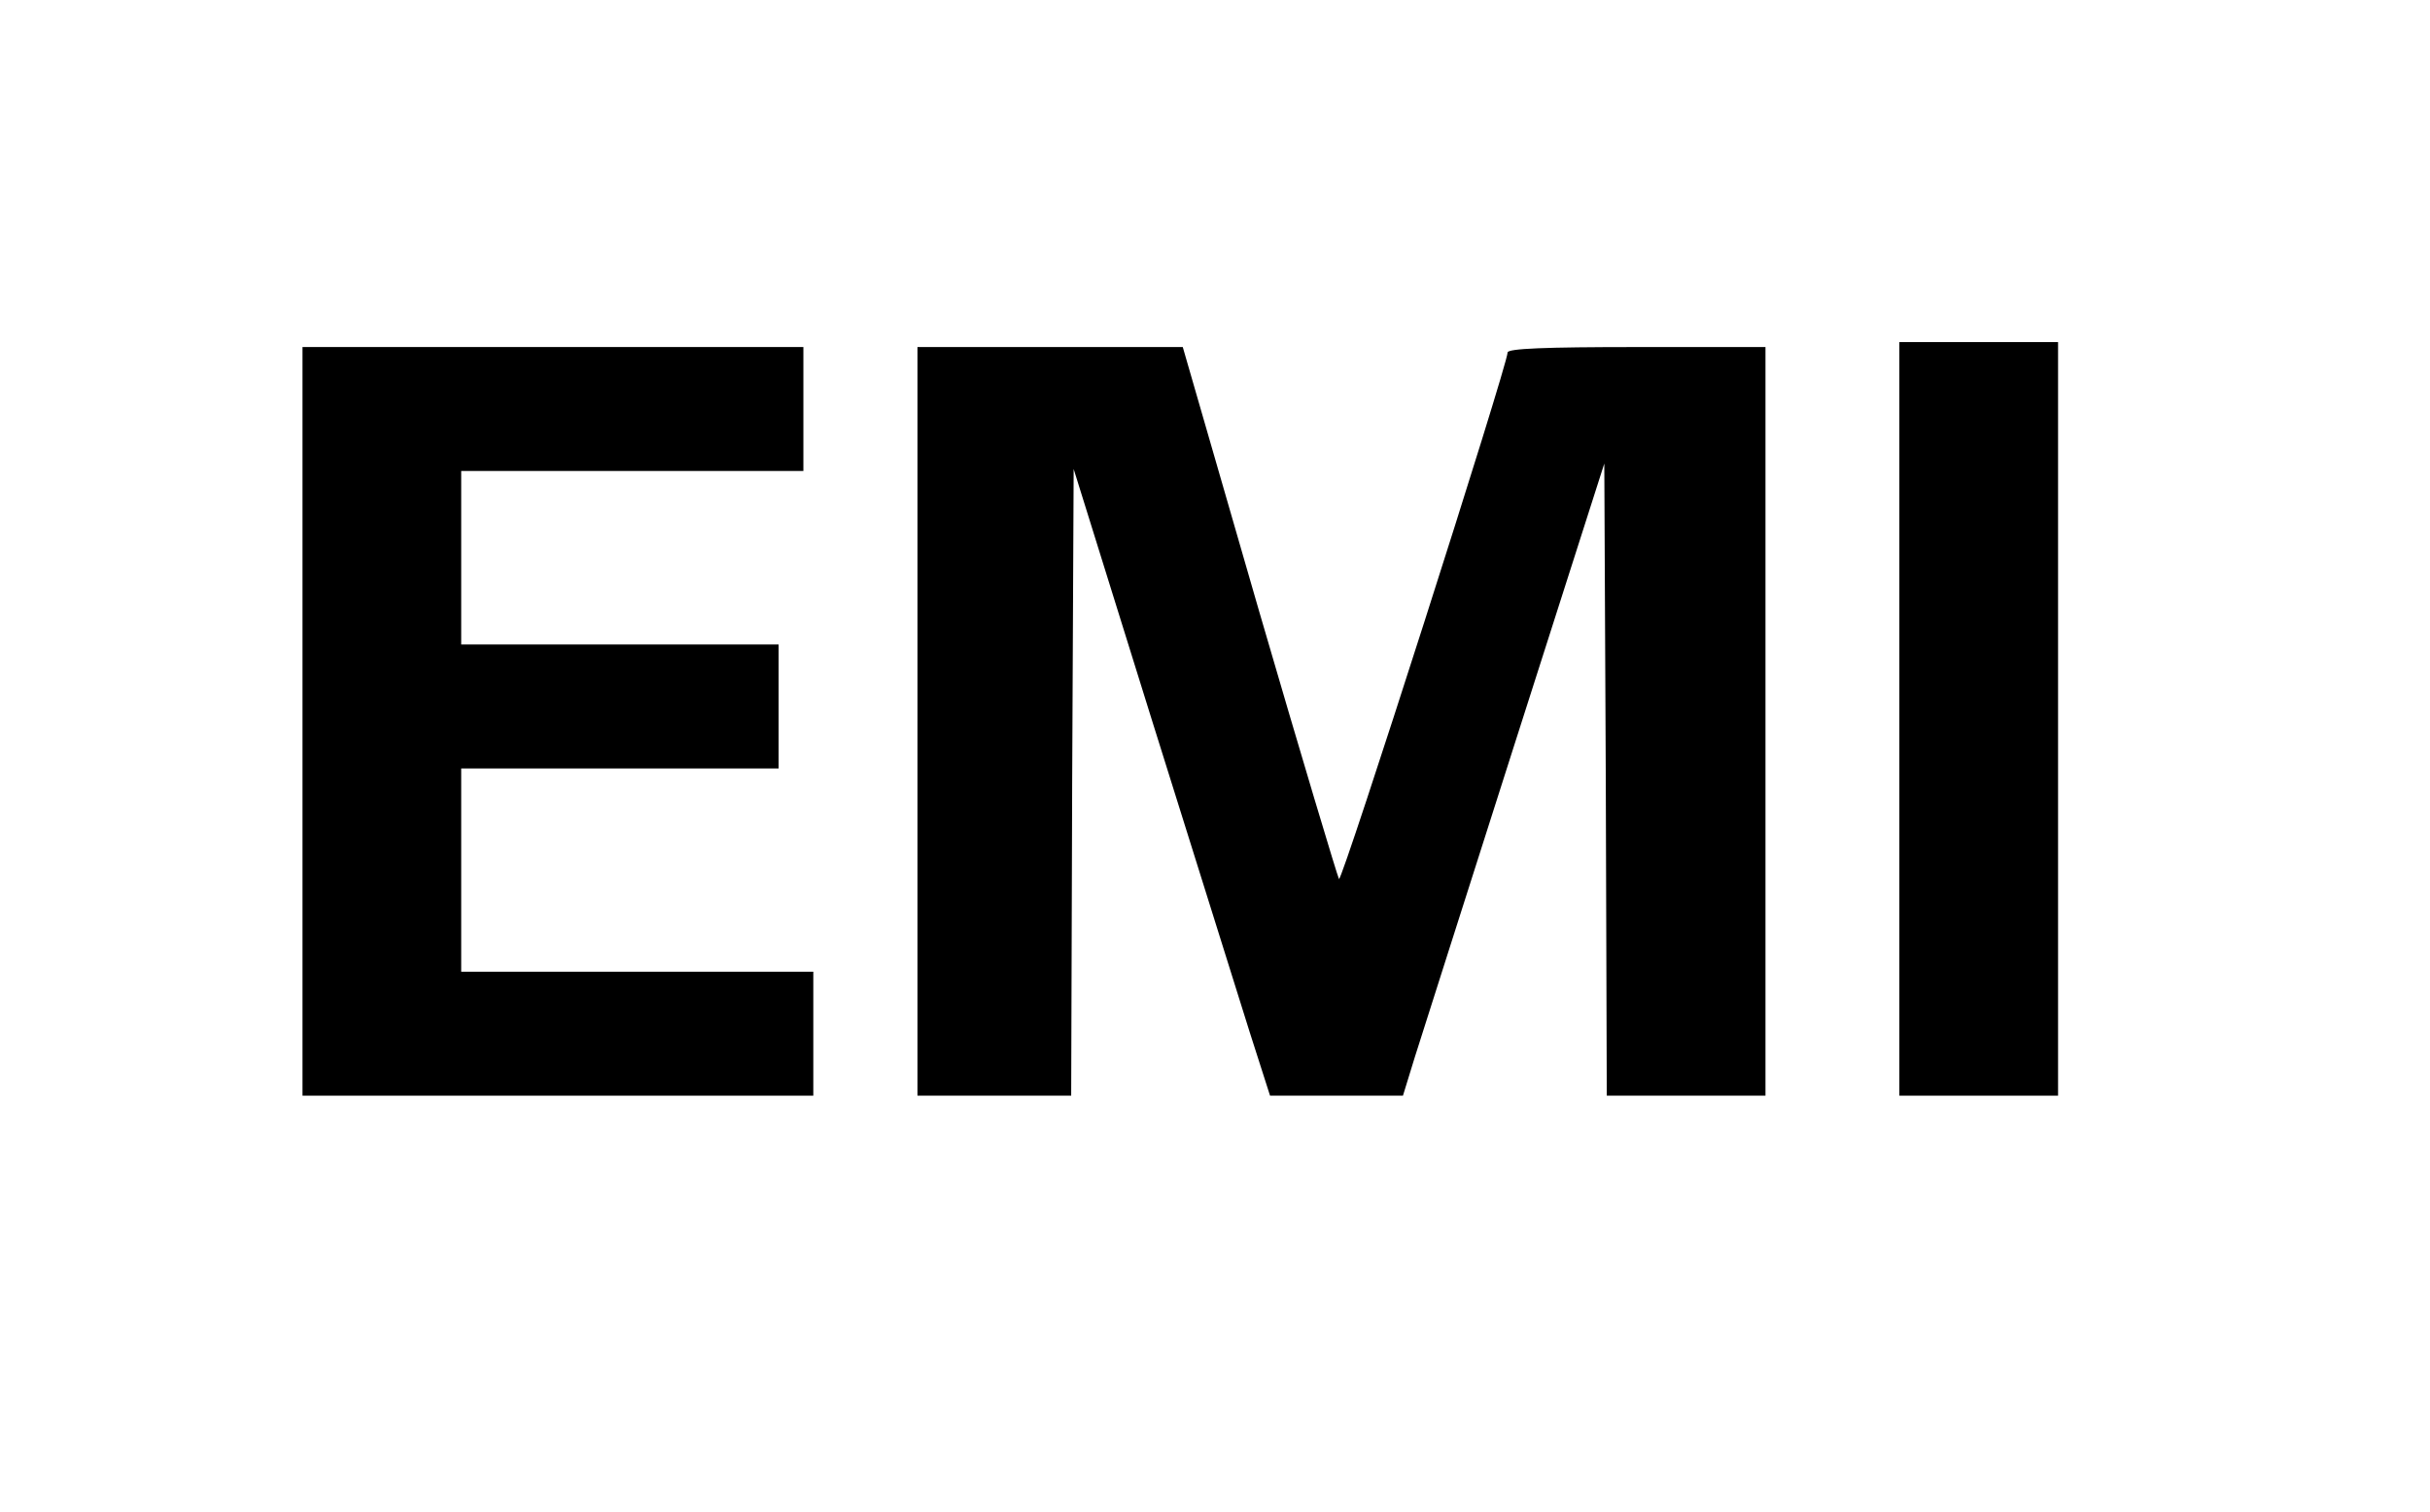
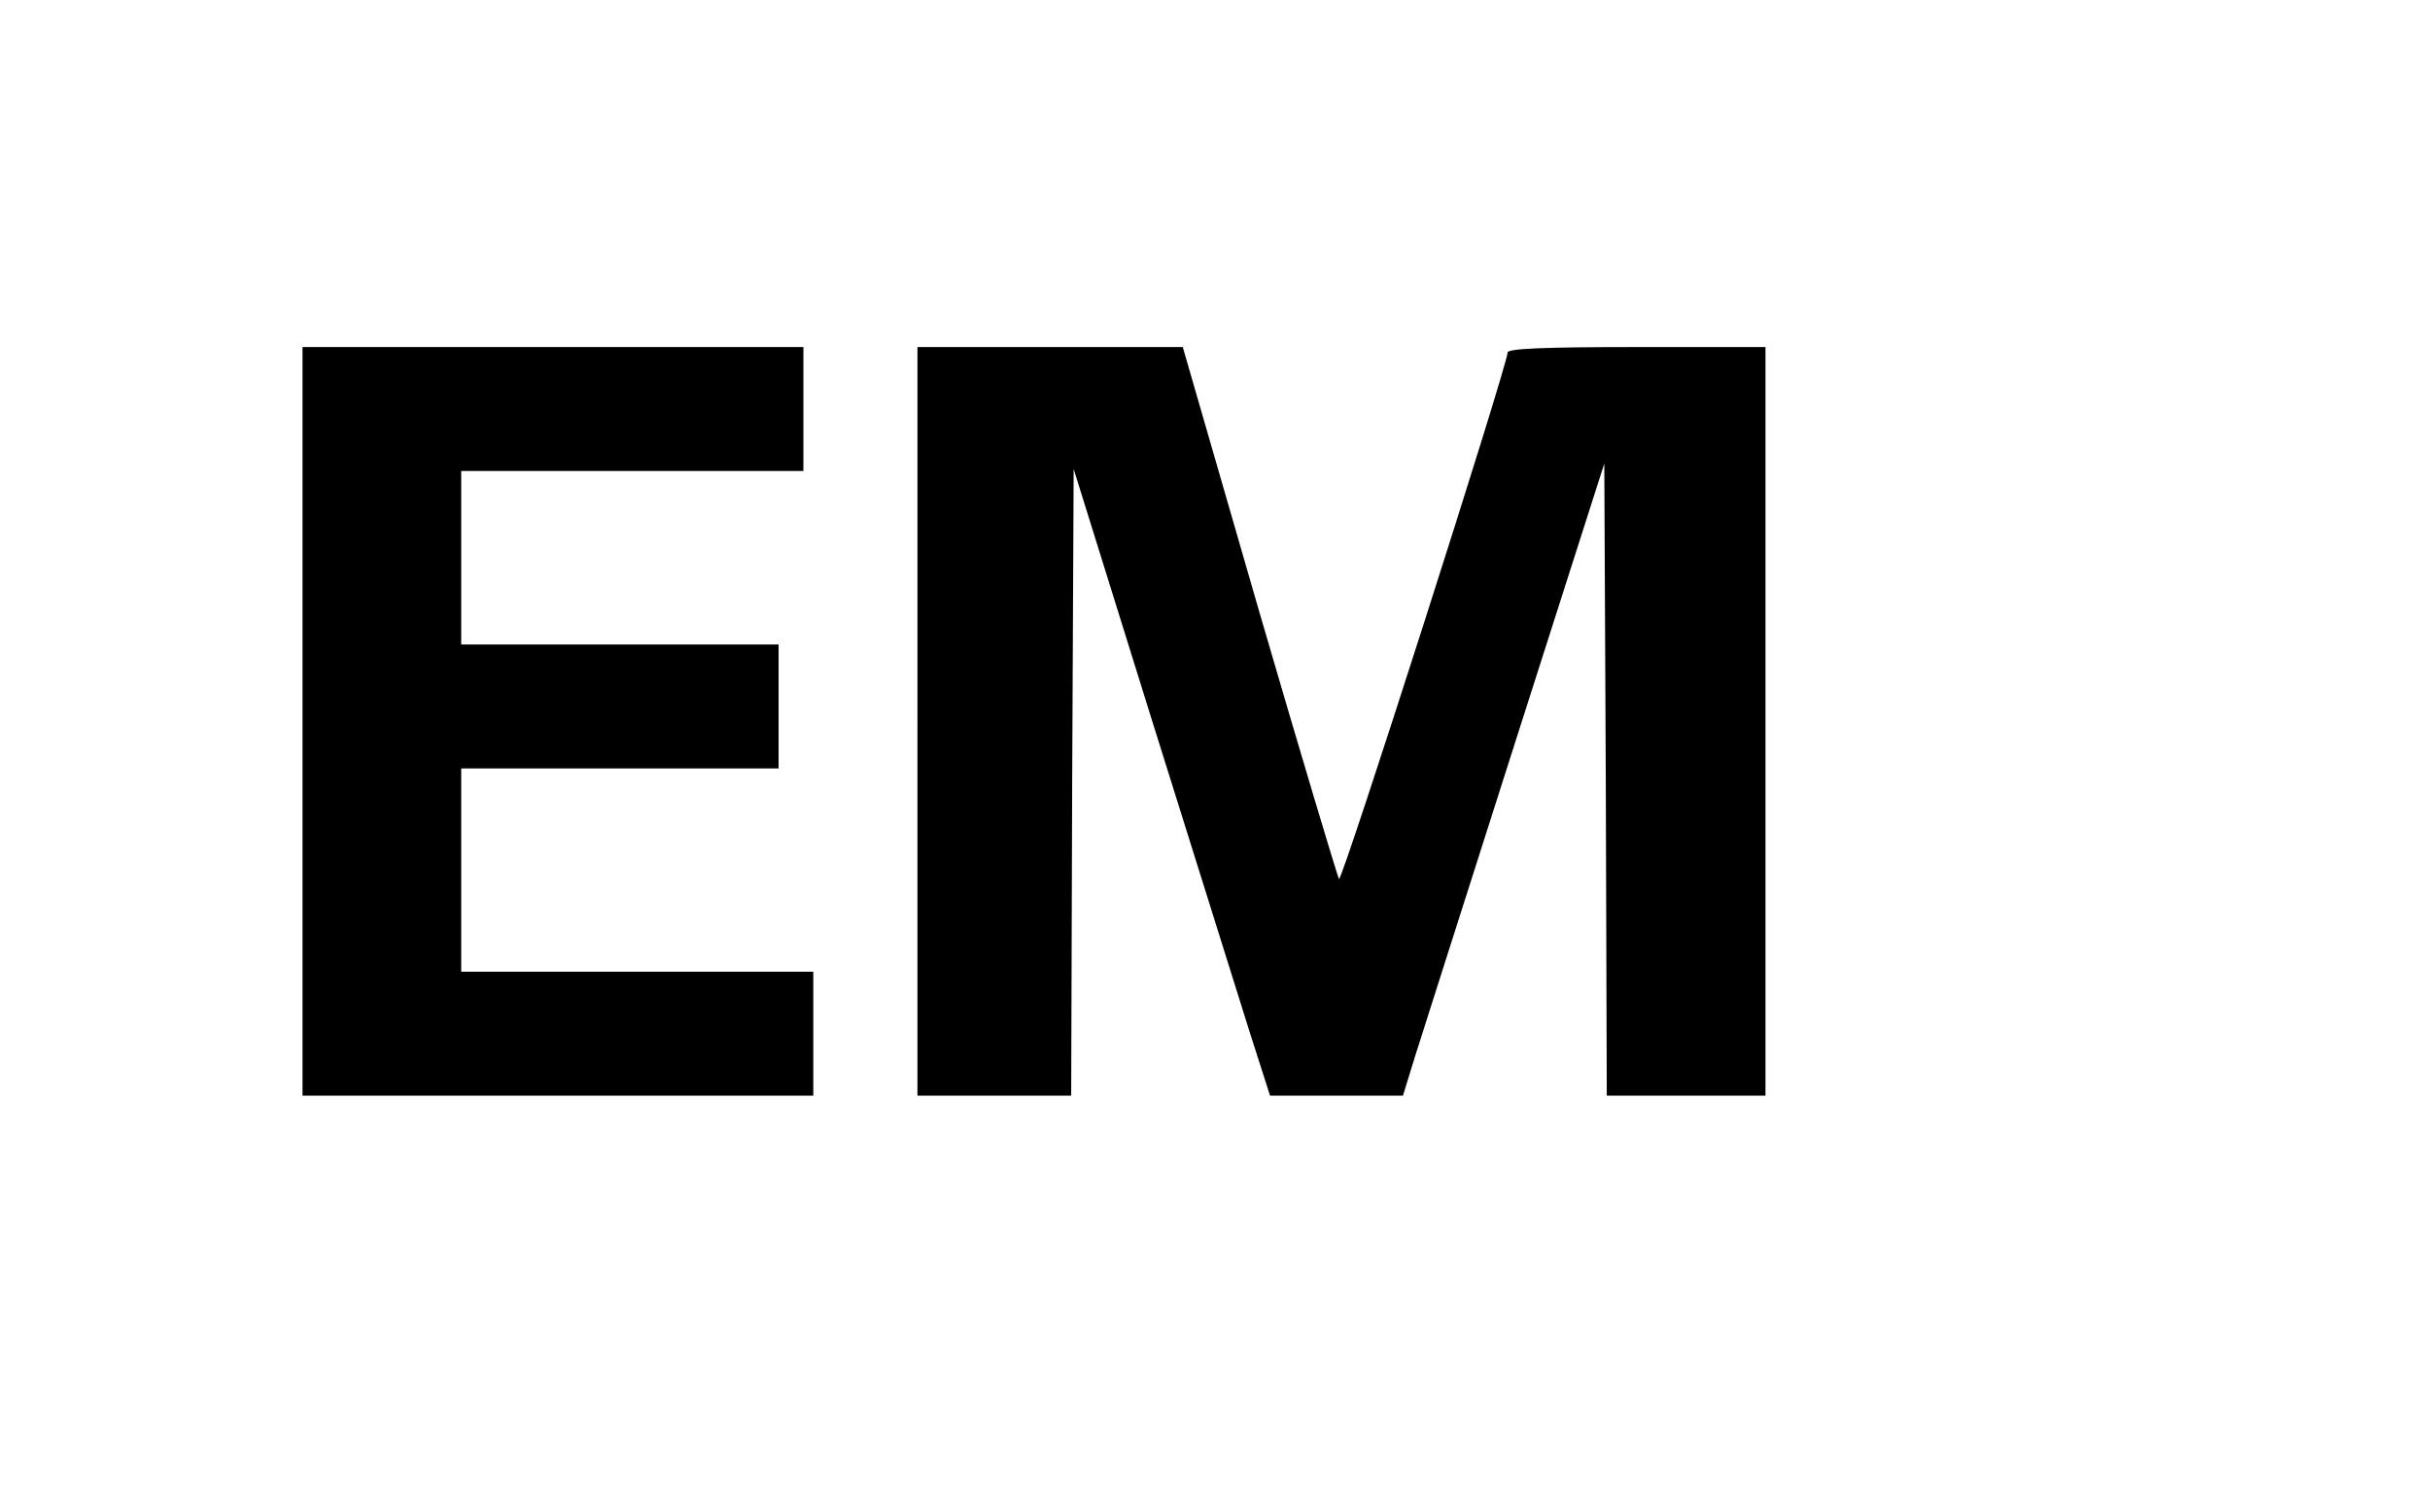
<svg xmlns="http://www.w3.org/2000/svg" version="1.0" width="490pt" height="305pt" viewBox="0 0 490 305" preserveAspectRatio="xMidYMid meet">
  <g transform="translate(0,305) scale(0.1,-0.1)" fill="#000000" stroke="none">
-     <path d="M3830 1600 l0 -760 160 0 160 0 0 760 0 760 -160 0 -160 0 0 -760z" />
    <path d="M610 1595 l0 -755 515 0 515 0 0 125 0 125 -355 0 -355 0 0 205 0 205 320 0 320 0 0 125 0 125 -320 0 -320 0 0 175 0 175 345 0 345 0 0 125 0 125 -505 0 -505 0 0 -755z" />
    <path d="M1850 1595 l0 -755 155 0 155 0 2 632 3 632 157 -504 c87 -278 176 -562 198 -632 l41 -128 134 0 134 0 24 78 c13 42 105 329 203 637 l179 560 3 -638 2 -637 160 0 160 0 0 755 0 755 -260 0 c-184 0 -260 -3 -260 -11 0 -25 -334 -1069 -340 -1062 -3 5 -76 248 -161 540 l-154 533 -267 0 -268 0 0 -755z" />
  </g>
</svg>